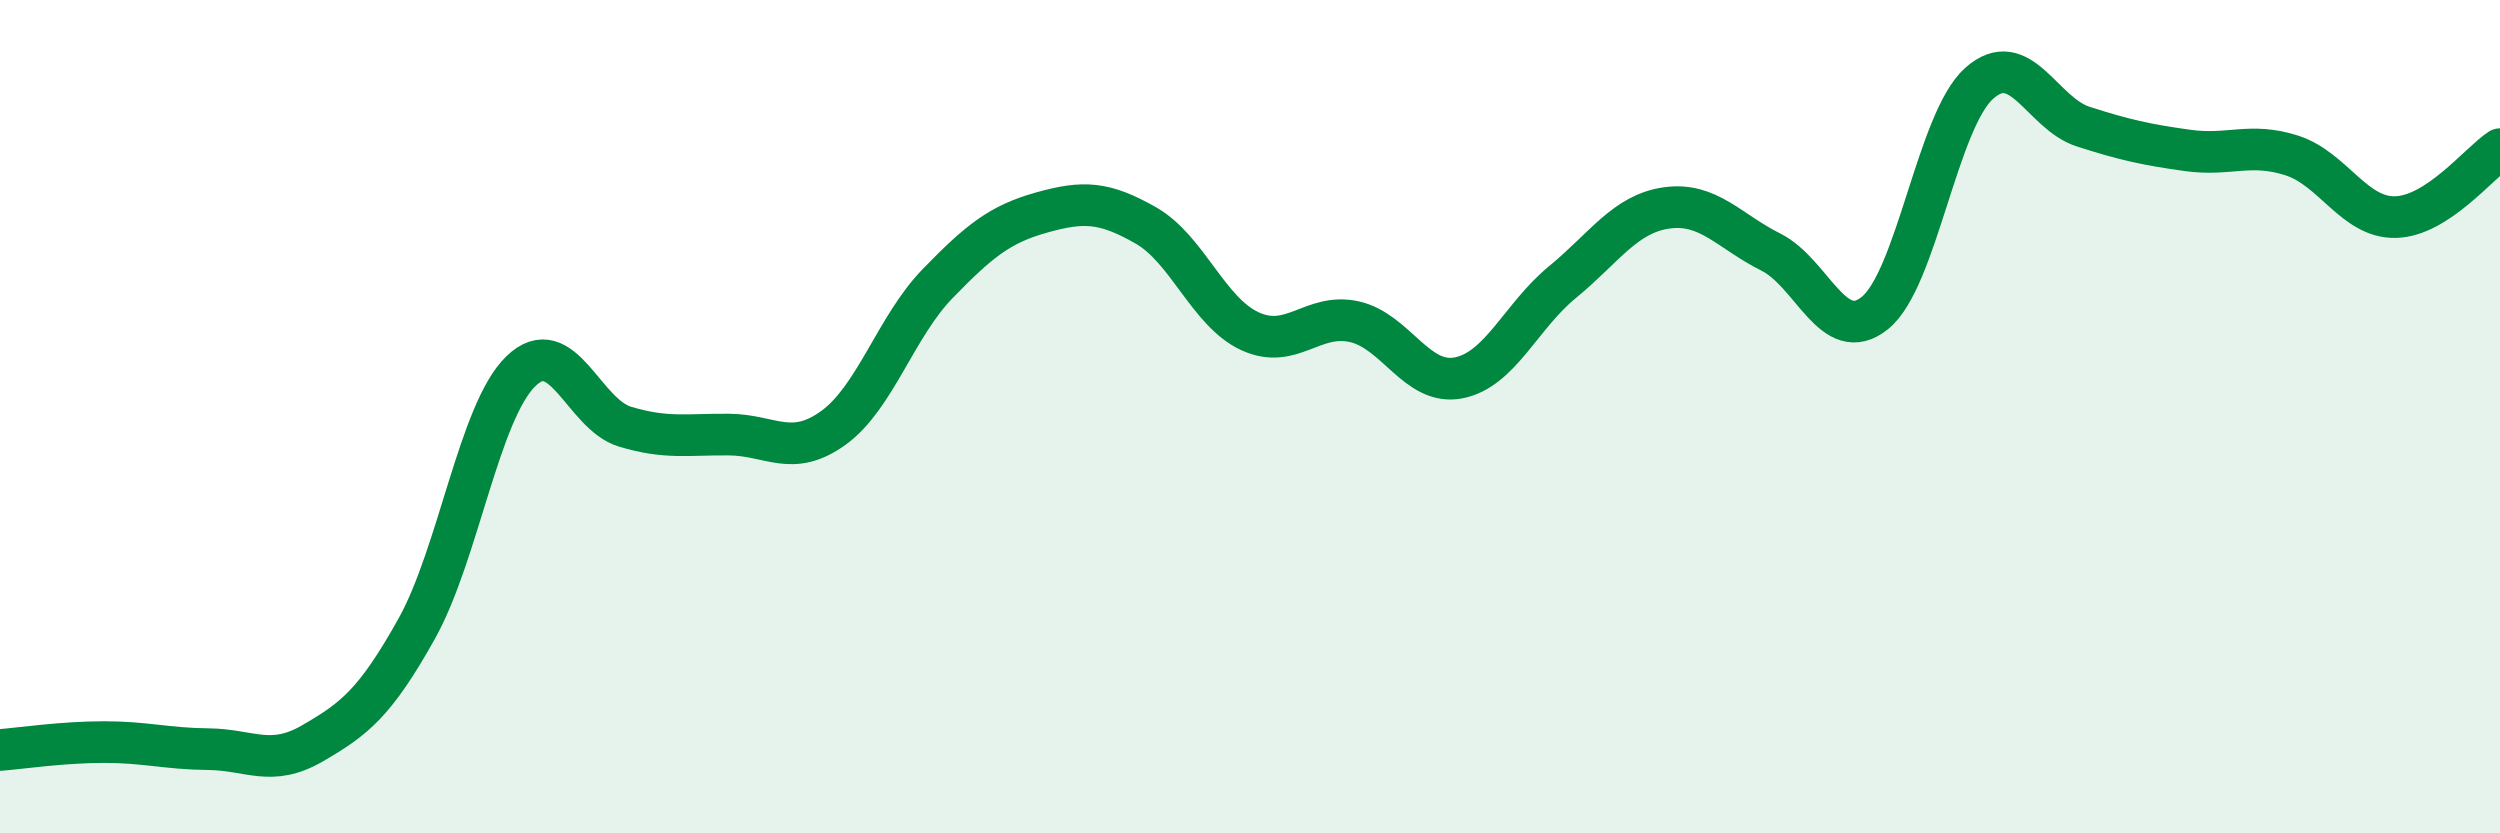
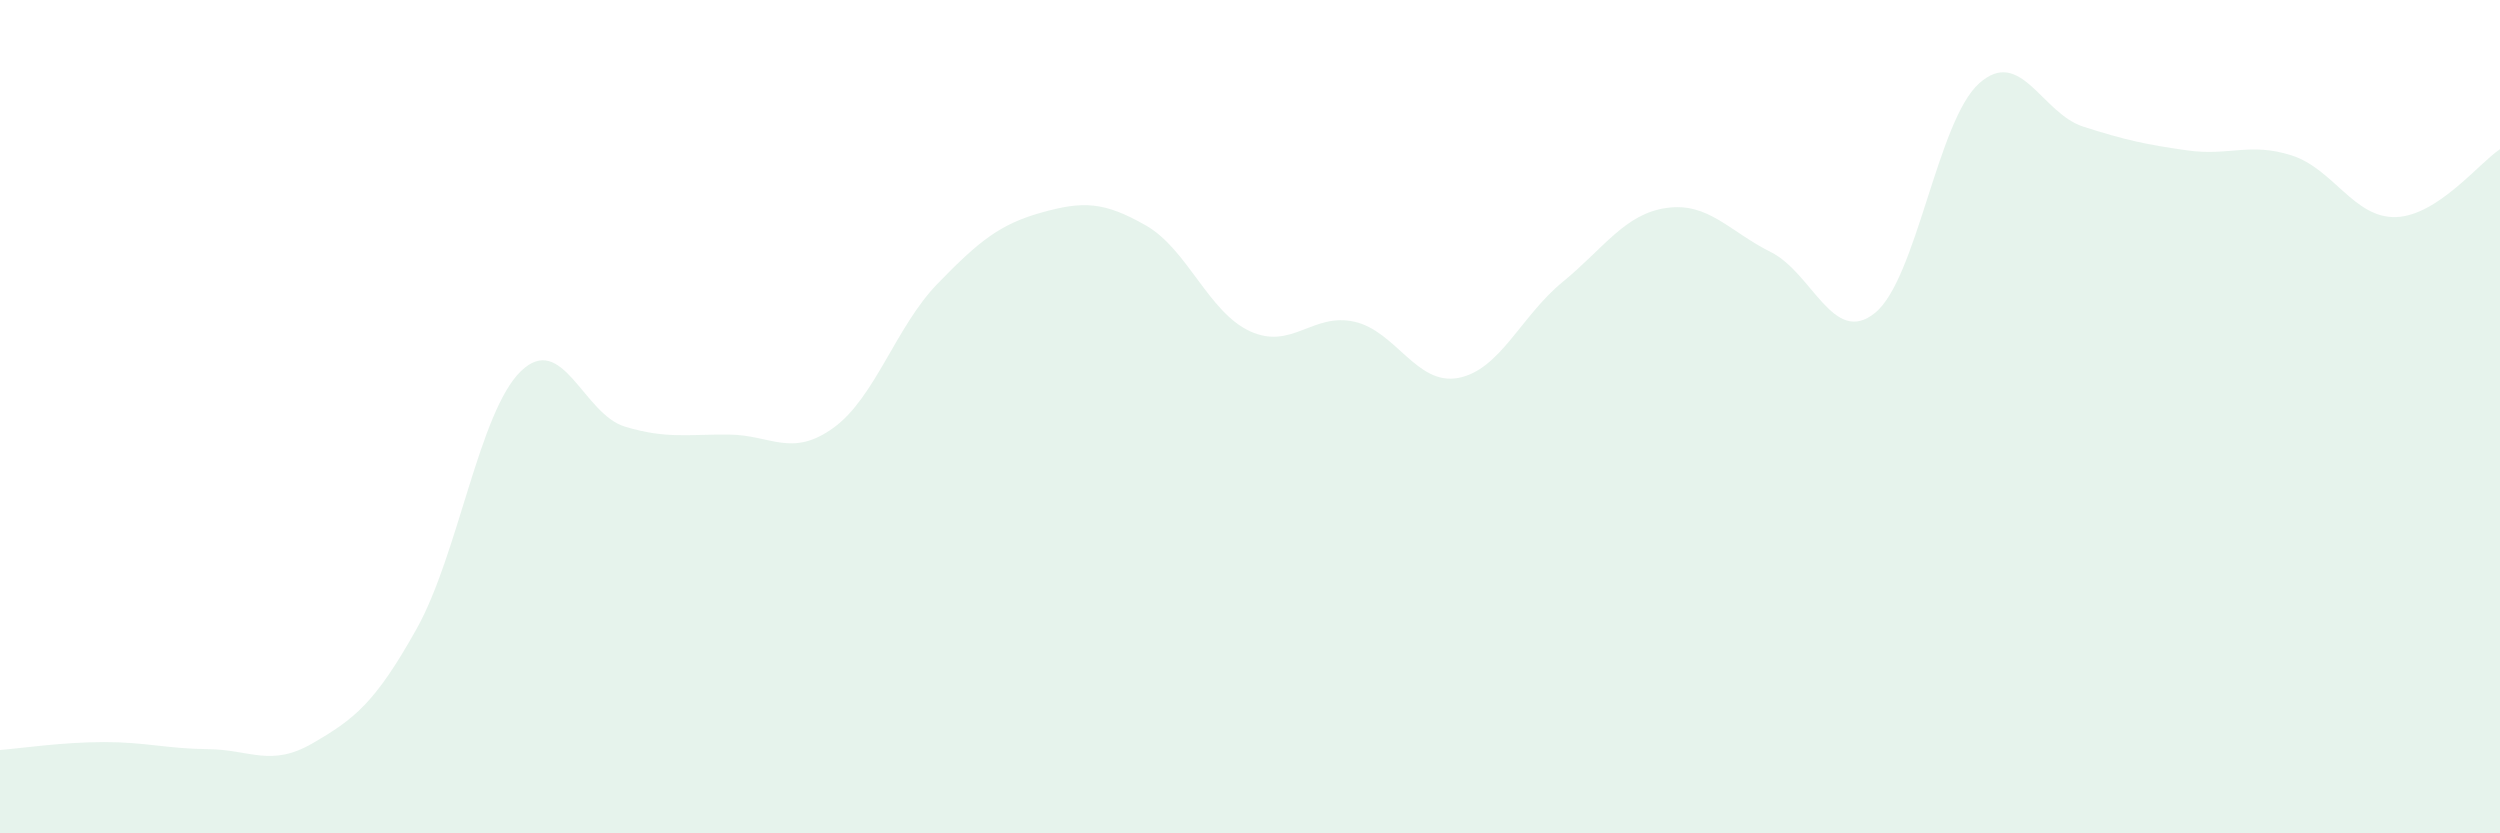
<svg xmlns="http://www.w3.org/2000/svg" width="60" height="20" viewBox="0 0 60 20">
  <path d="M 0,18 C 0.5,17.96 1.5,17.81 2.5,17.81 C 3.5,17.81 4,17.97 5,17.98 C 6,17.99 6.5,18.42 7.5,17.84 C 8.5,17.26 9,16.88 10,15.09 C 11,13.3 11.5,9.88 12.5,8.91 C 13.5,7.94 14,9.94 15,10.24 C 16,10.54 16.5,10.42 17.5,10.43 C 18.5,10.44 19,10.99 20,10.27 C 21,9.55 21.5,7.84 22.5,6.81 C 23.5,5.78 24,5.38 25,5.1 C 26,4.82 26.5,4.84 27.5,5.41 C 28.5,5.98 29,7.49 30,7.95 C 31,8.41 31.5,7.5 32.5,7.72 C 33.5,7.94 34,9.26 35,9.07 C 36,8.88 36.5,7.59 37.5,6.77 C 38.5,5.95 39,5.13 40,4.99 C 41,4.85 41.5,5.55 42.5,6.05 C 43.5,6.55 44,8.32 45,7.51 C 46,6.7 46.5,2.89 47.5,2 C 48.5,1.11 49,2.72 50,3.04 C 51,3.36 51.5,3.47 52.5,3.61 C 53.5,3.75 54,3.41 55,3.73 C 56,4.05 56.5,5.24 57.5,5.21 C 58.5,5.18 59.5,3.91 60,3.58L60 20L0 20Z" fill="#008740" opacity="0.1" stroke-linecap="round" stroke-linejoin="round" />
-   <path d="M 0,18 C 0.5,17.96 1.5,17.81 2.5,17.81 C 3.5,17.81 4,17.97 5,17.98 C 6,17.99 6.5,18.42 7.5,17.84 C 8.5,17.26 9,16.88 10,15.09 C 11,13.3 11.5,9.88 12.5,8.91 C 13.5,7.94 14,9.94 15,10.24 C 16,10.54 16.5,10.42 17.5,10.43 C 18.5,10.44 19,10.99 20,10.27 C 21,9.55 21.5,7.84 22.5,6.81 C 23.5,5.78 24,5.38 25,5.1 C 26,4.82 26.5,4.84 27.5,5.41 C 28.5,5.98 29,7.49 30,7.95 C 31,8.41 31.5,7.5 32.5,7.72 C 33.5,7.94 34,9.26 35,9.07 C 36,8.88 36.5,7.59 37.5,6.77 C 38.5,5.95 39,5.13 40,4.99 C 41,4.85 41.5,5.55 42.5,6.05 C 43.5,6.55 44,8.32 45,7.51 C 46,6.7 46.5,2.89 47.5,2 C 48.5,1.11 49,2.72 50,3.04 C 51,3.36 51.5,3.47 52.5,3.61 C 53.5,3.75 54,3.41 55,3.73 C 56,4.05 56.5,5.24 57.5,5.21 C 58.5,5.18 59.5,3.91 60,3.58" stroke="#008740" stroke-width="1" fill="none" stroke-linecap="round" stroke-linejoin="round" />
</svg>